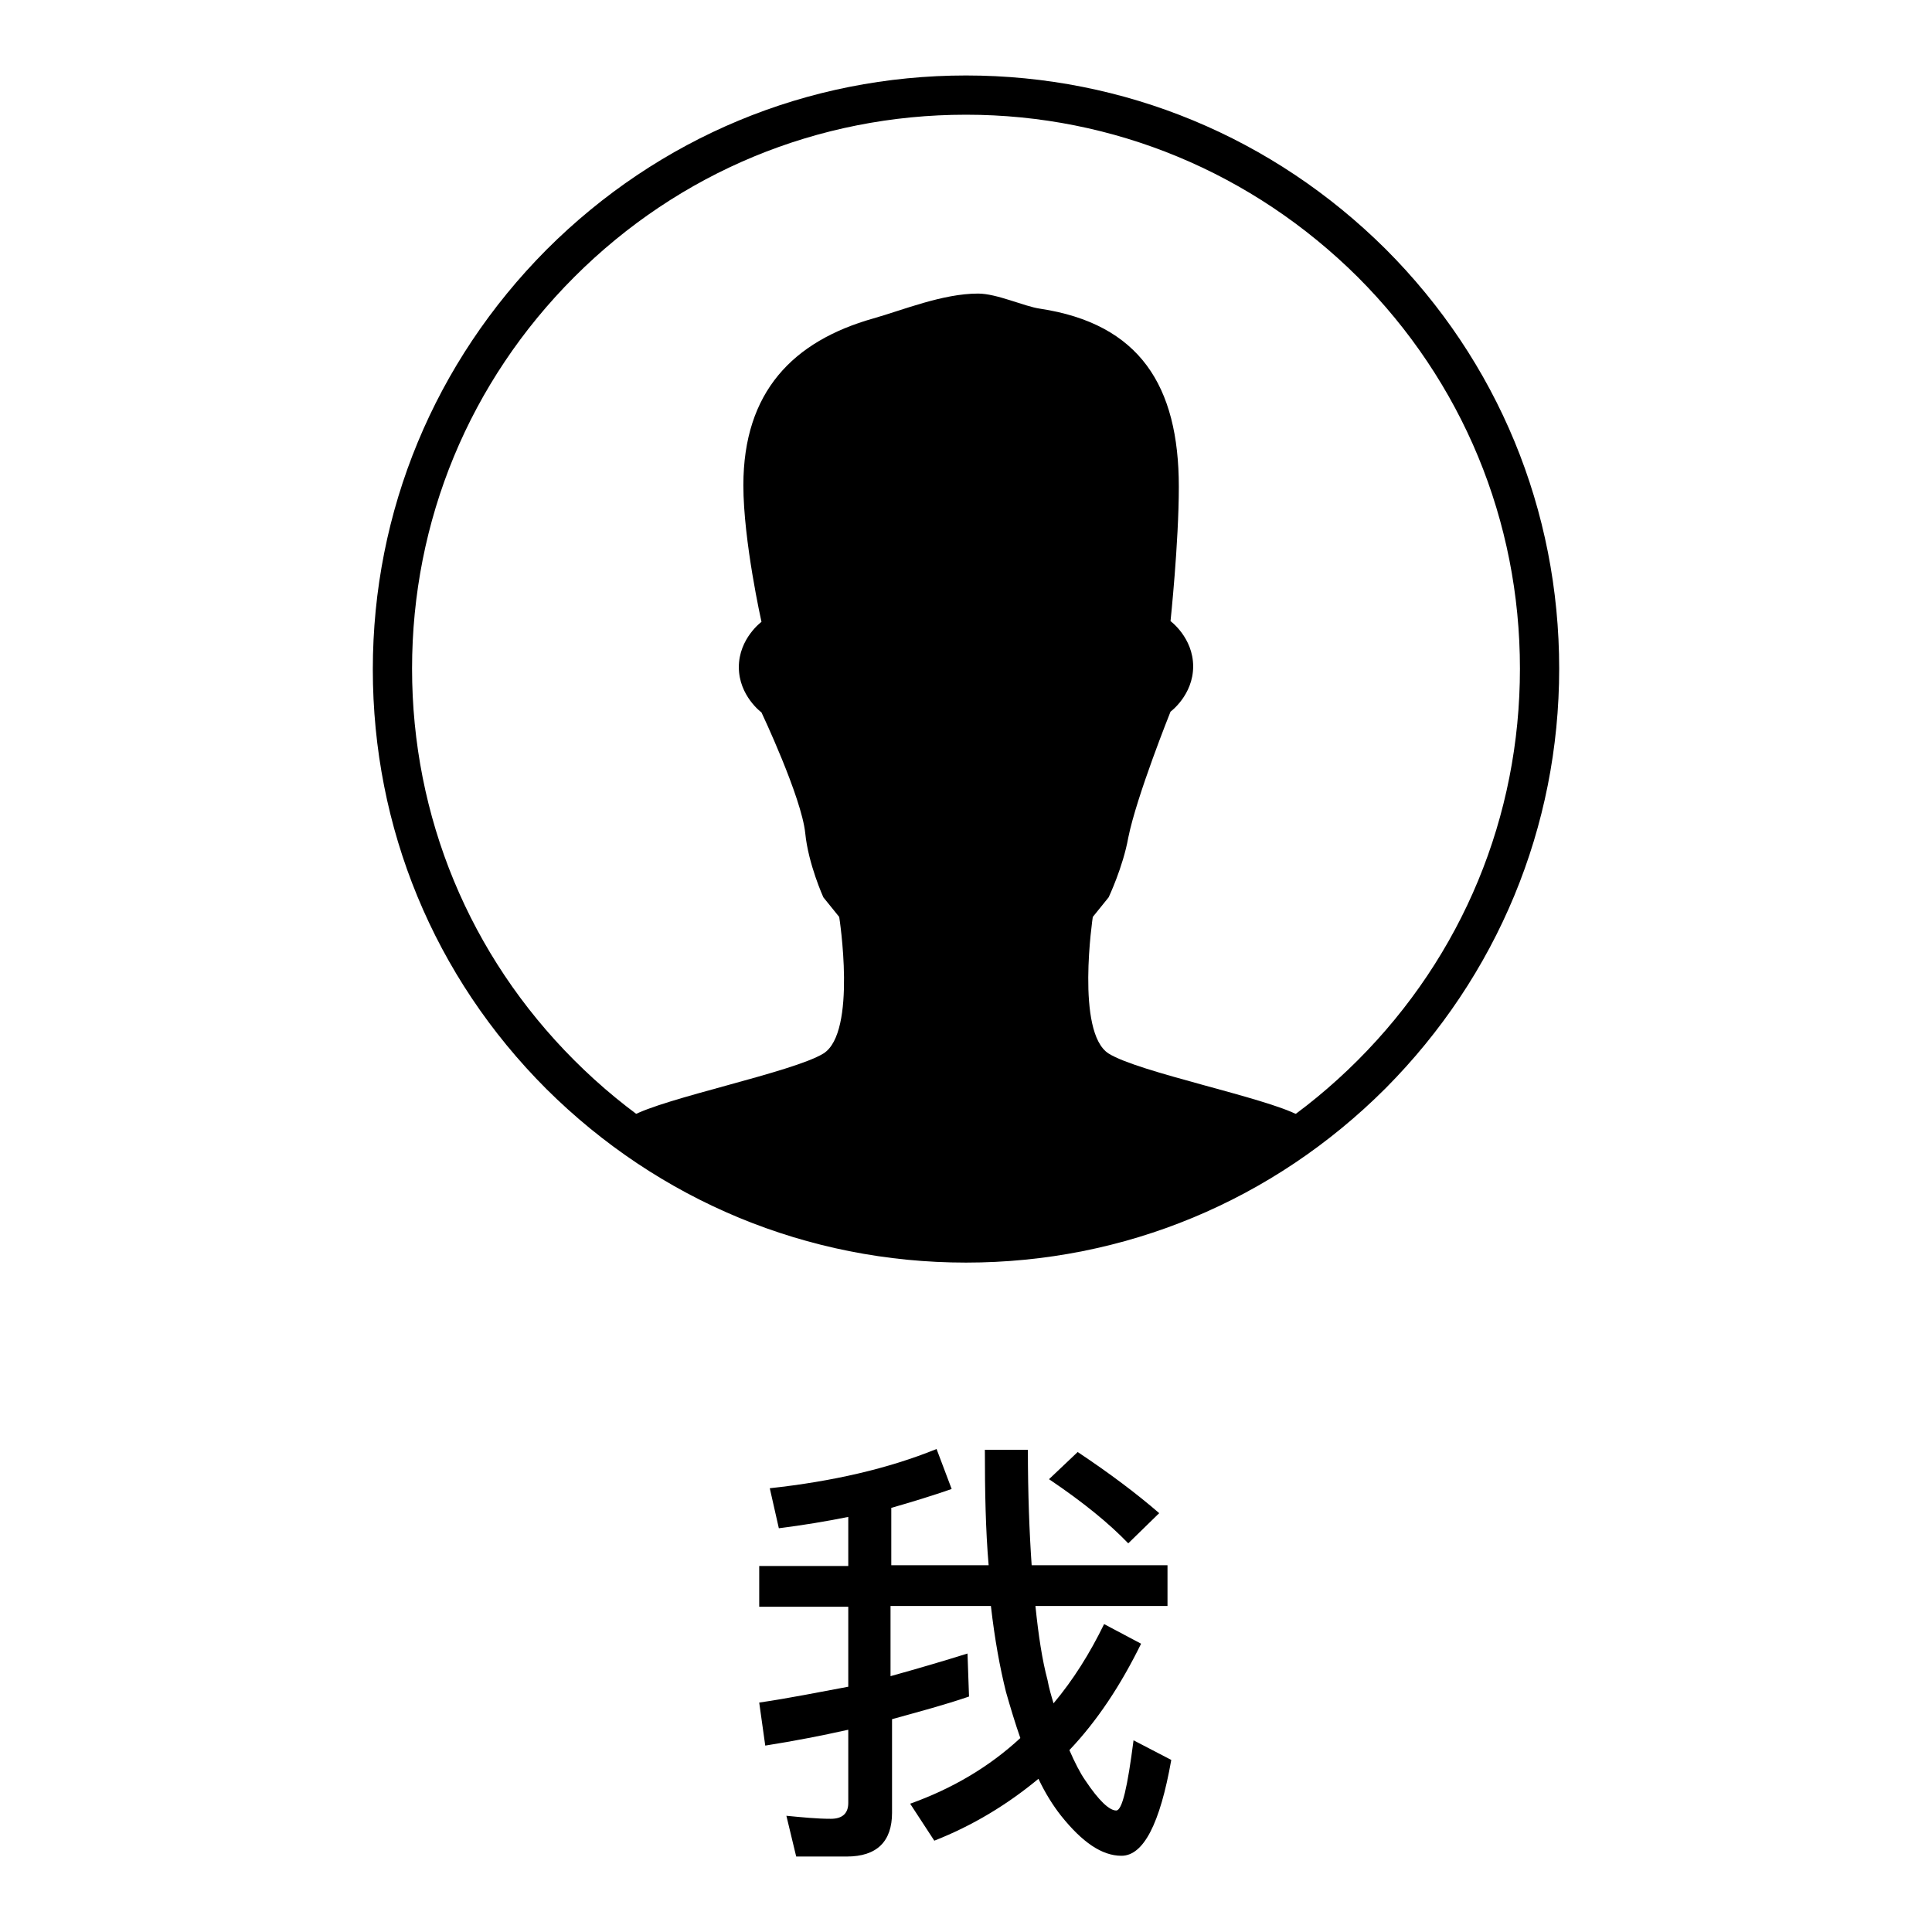
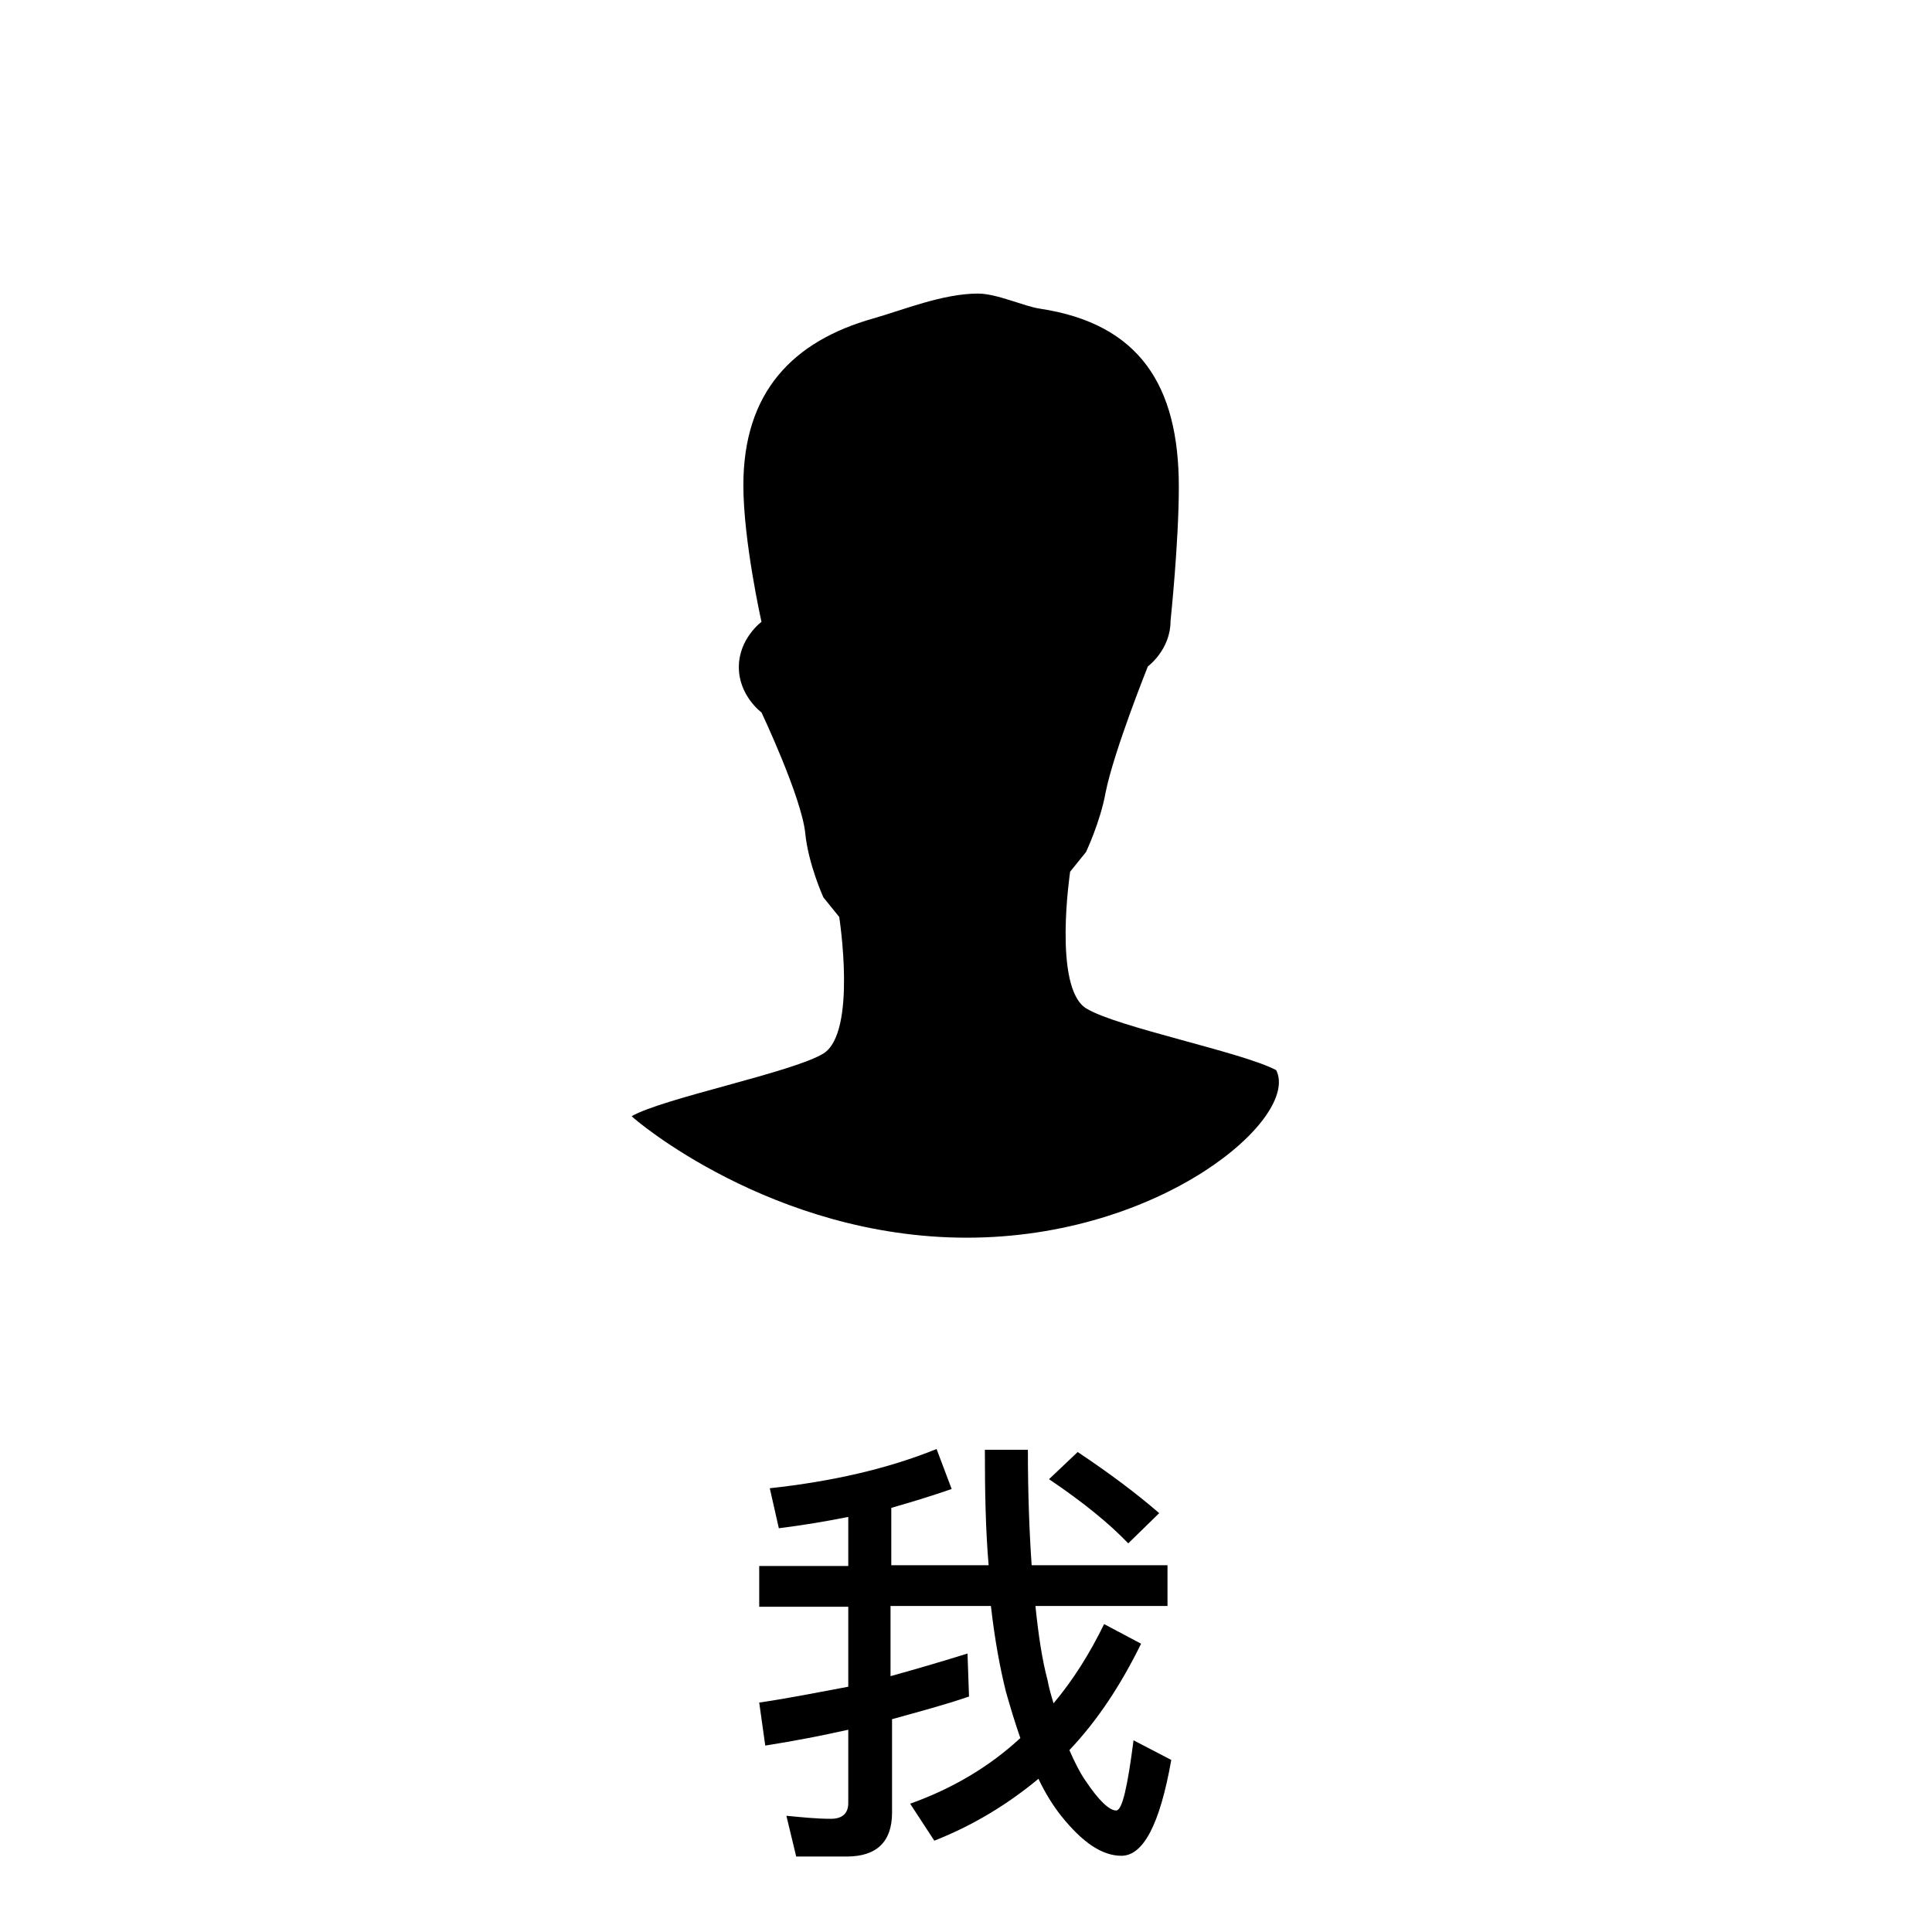
<svg xmlns="http://www.w3.org/2000/svg" version="1.1" x="0px" y="0px" viewBox="0 0 256 256" enable-background="new 0 0 256 256" xml:space="preserve">
  <g>
    <g>
      <path fill="#000000" d="M128.4,224.8c-3.2,1.1-6.6,2-10.2,3v12.4c0,3.8-2,5.8-6,5.8h-6.7l-1.3-5.4c2.1,0.2,4,0.4,5.9,0.4c1.5,0,2.3-0.7,2.3-2.1v-9.7c-3.6,0.8-7.2,1.5-11,2.1l-0.8-5.7c4.1-0.6,8-1.4,11.8-2.1v-10.6h-11.8v-5.4h11.8V201c-3,0.6-6,1.1-9.2,1.5l-1.2-5.3c8.3-0.9,15.7-2.6,22.1-5.2l2,5.3c-2.6,0.9-5.2,1.7-8,2.5v7.6H131c-0.4-4.6-0.5-9.8-0.5-15.3h5.7c0,5.8,0.2,11,0.5,15.3h18v5.4h-17.5c0.4,3.9,0.9,7.2,1.6,9.8c0.2,1.1,0.5,2.1,0.8,3.1c2.6-3.1,4.8-6.6,6.7-10.5l4.9,2.6c-2.7,5.5-5.8,10.2-9.5,14.1c0.7,1.6,1.4,3,2.1,4c1.8,2.7,3.2,4,4.1,4c0.8,0,1.5-3.1,2.3-9.3l5,2.6c-1.5,8.5-3.7,12.7-6.6,12.7c-2.6,0-5.2-1.8-8-5.3c-1.1-1.4-2.1-3-3-4.9c-4.1,3.4-8.7,6.2-13.8,8.2l-3.2-4.9c5.6-2,10.5-4.9,14.6-8.7c-0.7-2-1.3-4-1.9-6.1c-0.8-3.2-1.5-7-2-11.4h-13.3v9.3c3.6-1,7-2,10.2-3L128.4,224.8L128.4,224.8z M153.6,200.5l-4.1,4c-2.5-2.6-5.9-5.4-10.5-8.5l3.8-3.6C147,195.2,150.6,197.9,153.6,200.5z" />
-       <path fill="#000000" d="M128,167.3c-21,0-40.7-8.2-55.6-23c-14.9-14.9-23-34.6-23-55.6c0-21,8.2-40.7,23-55.6C87.3,18.2,107,10,128,10c21,0,40.7,8.2,55.6,23c14.9,14.9,23,34.6,23,55.6c0,21-8.2,40.7-23,55.6C168.7,159.1,149,167.3,128,167.3z M128,15.2c-19.6,0-38,7.6-51.9,21.5C62.2,50.6,54.6,69,54.6,88.6c0,19.6,7.6,38,21.5,51.9C90,154.4,108.4,162,128,162c19.6,0,38-7.6,51.9-21.5c13.9-13.9,21.5-32.3,21.5-51.9c0-19.6-7.6-38-21.5-51.9C166,22.9,147.6,15.2,128,15.2z" />
-       <path fill="#000000" d="M128.1,164c-25.8,0-44.2-15.8-44.4-16.1c4.2-2.4,21.3-5.8,25.4-8.3c4.5-2.8,2.1-18.1,2.1-18.1l-2.1-2.6c0,0-2-4.4-2.4-8.5c-0.5-4.8-5.8-16-5.8-16s-3-2.2-3-6s3-6,3-6s-2.4-10.7-2.4-18.1c0-12.4,6.6-19.1,17.2-22.1c3.9-1.1,9.2-3.3,13.9-3.3c2.5,0,6.1,1.7,8.2,2c13.2,2,18.4,10.2,18.4,23.6c0,7.4-1.1,17.8-1.1,17.8s3,2.2,3,6c0,3.8-3,6-3,6s-4.5,11.2-5.6,16.7c-0.7,3.9-2.6,7.9-2.6,7.9l-2.1,2.6c0,0-2.3,15.3,2.1,18.1c4,2.5,20.7,5.8,25.2,8.2C172.3,148.1,153.9,164,128.1,164z" />
+       <path fill="#000000" d="M128.1,164c-25.8,0-44.2-15.8-44.4-16.1c4.2-2.4,21.3-5.8,25.4-8.3c4.5-2.8,2.1-18.1,2.1-18.1l-2.1-2.6c0,0-2-4.4-2.4-8.5c-0.5-4.8-5.8-16-5.8-16s-3-2.2-3-6s3-6,3-6s-2.4-10.7-2.4-18.1c0-12.4,6.6-19.1,17.2-22.1c3.9-1.1,9.2-3.3,13.9-3.3c2.5,0,6.1,1.7,8.2,2c13.2,2,18.4,10.2,18.4,23.6c0,7.4-1.1,17.8-1.1,17.8c0,3.8-3,6-3,6s-4.5,11.2-5.6,16.7c-0.7,3.9-2.6,7.9-2.6,7.9l-2.1,2.6c0,0-2.3,15.3,2.1,18.1c4,2.5,20.7,5.8,25.2,8.2C172.3,148.1,153.9,164,128.1,164z" />
    </g>
  </g>
</svg>